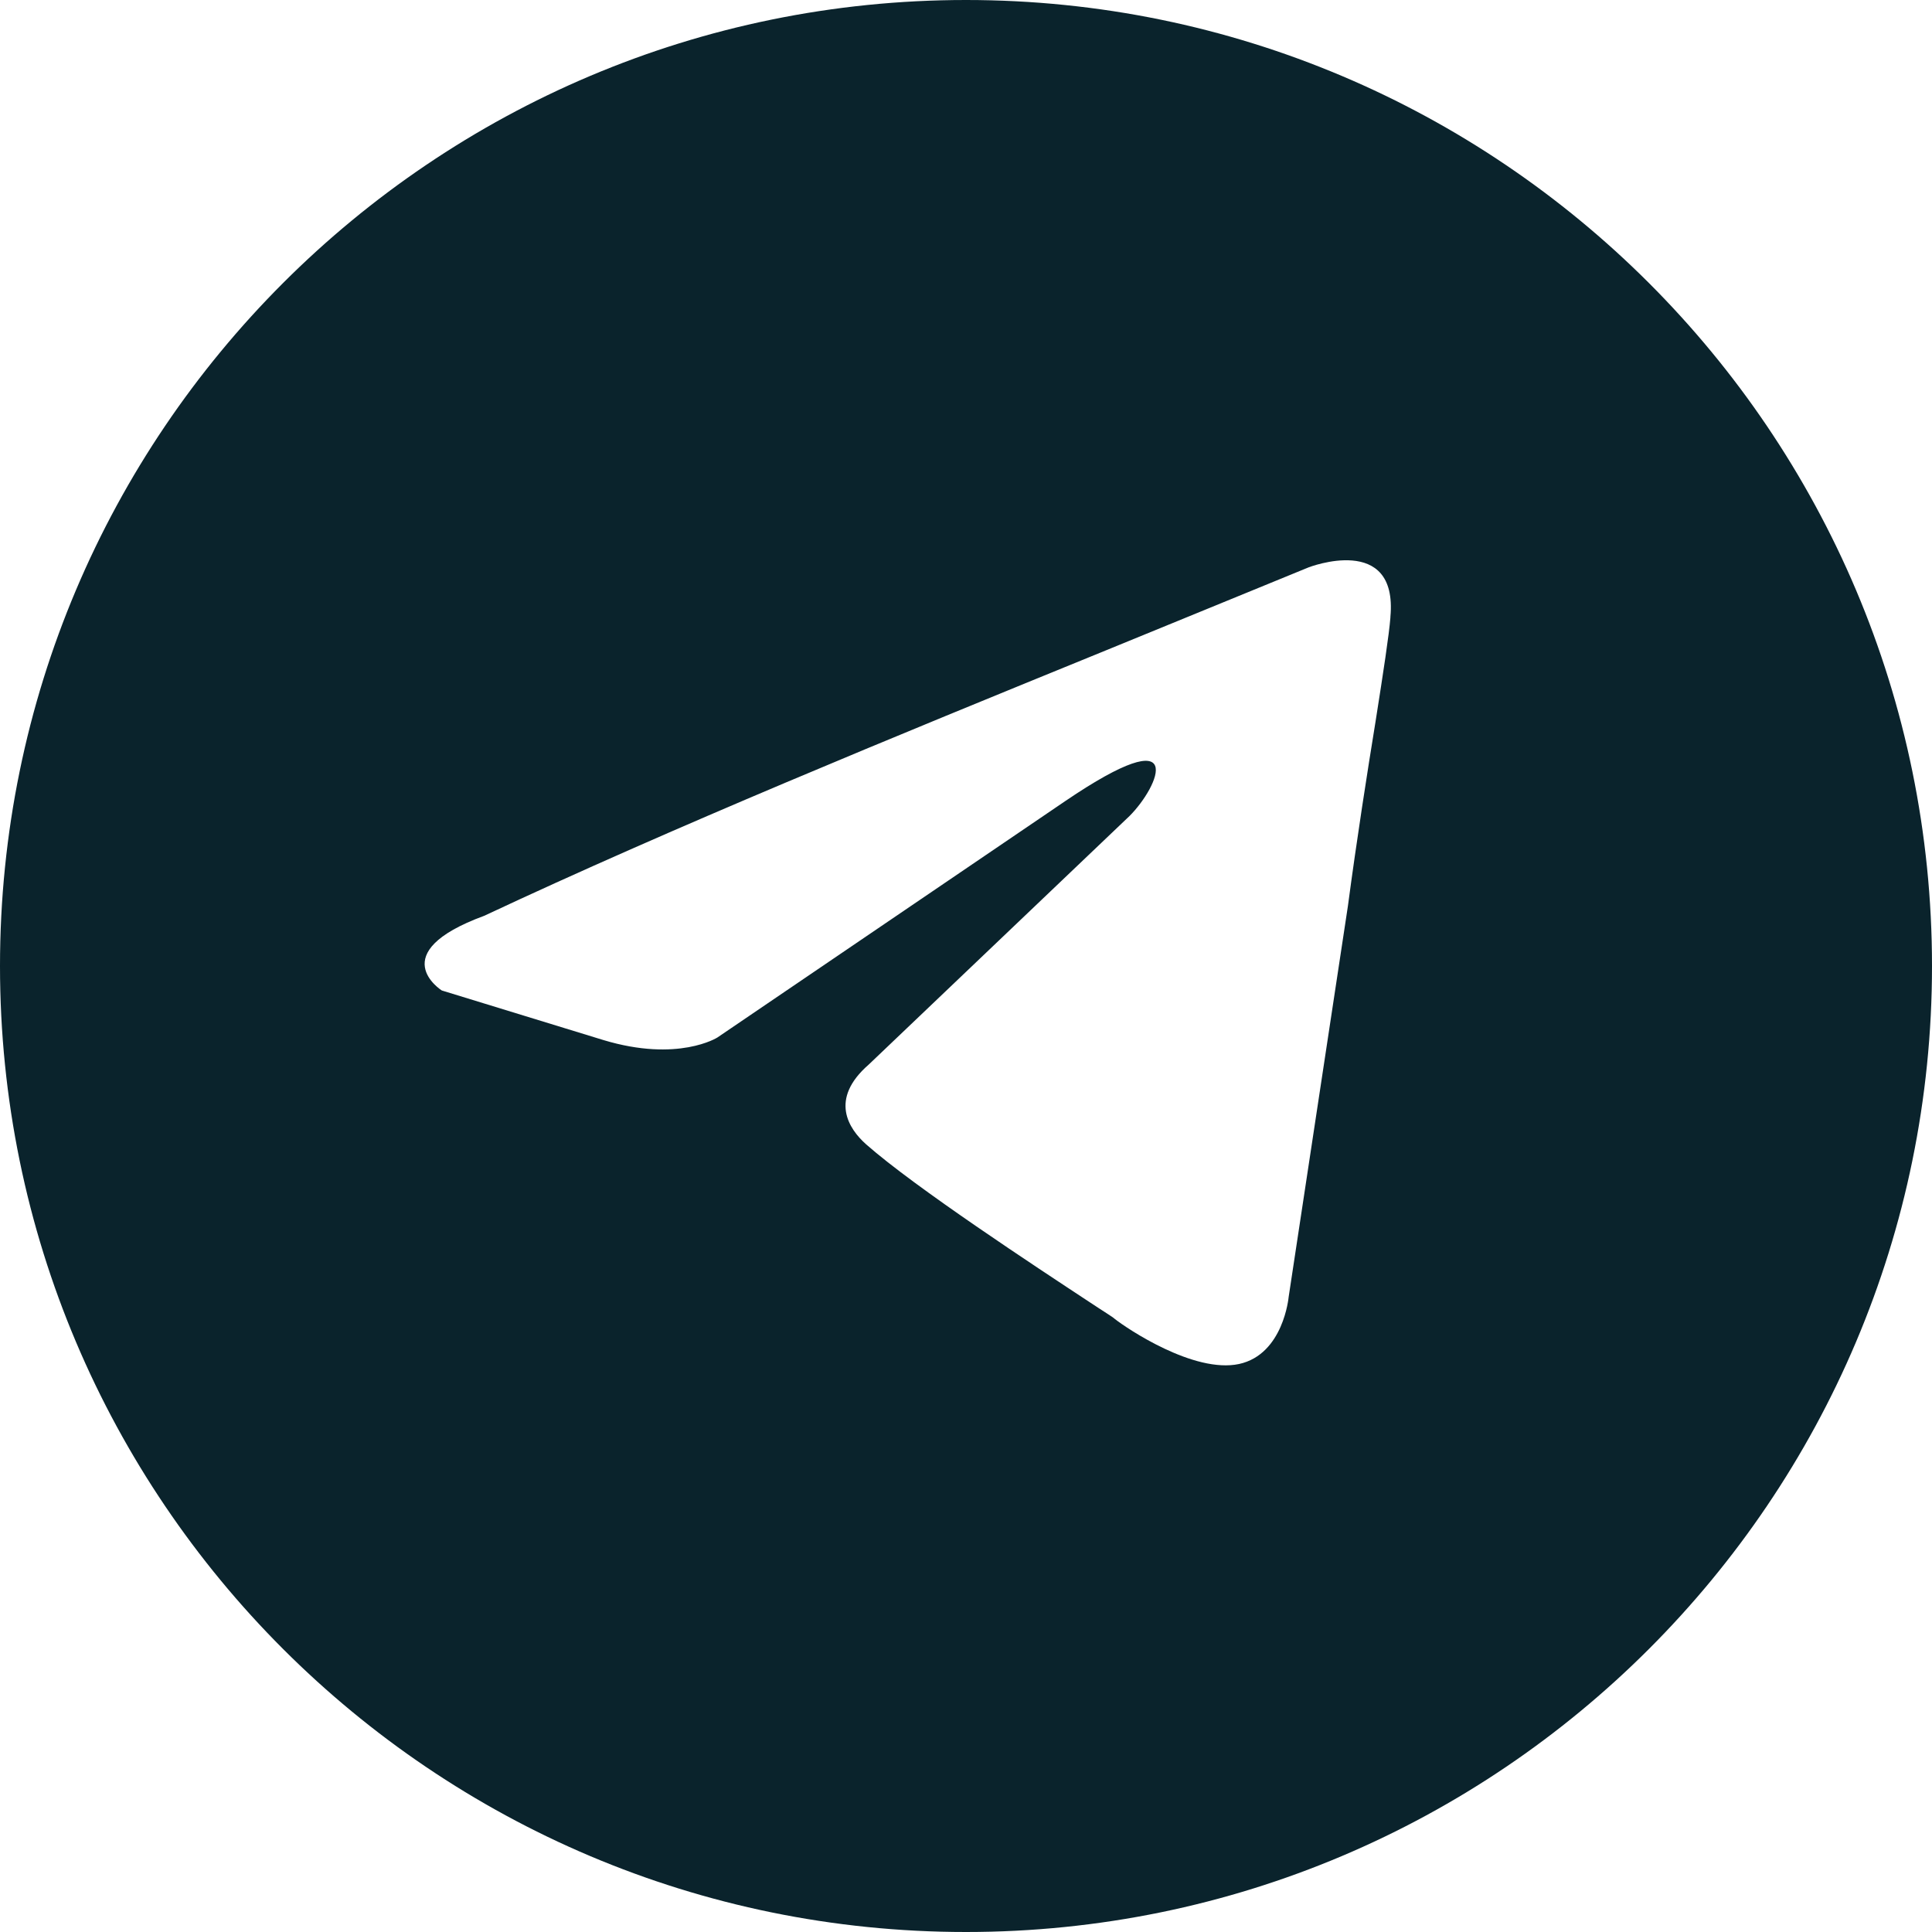
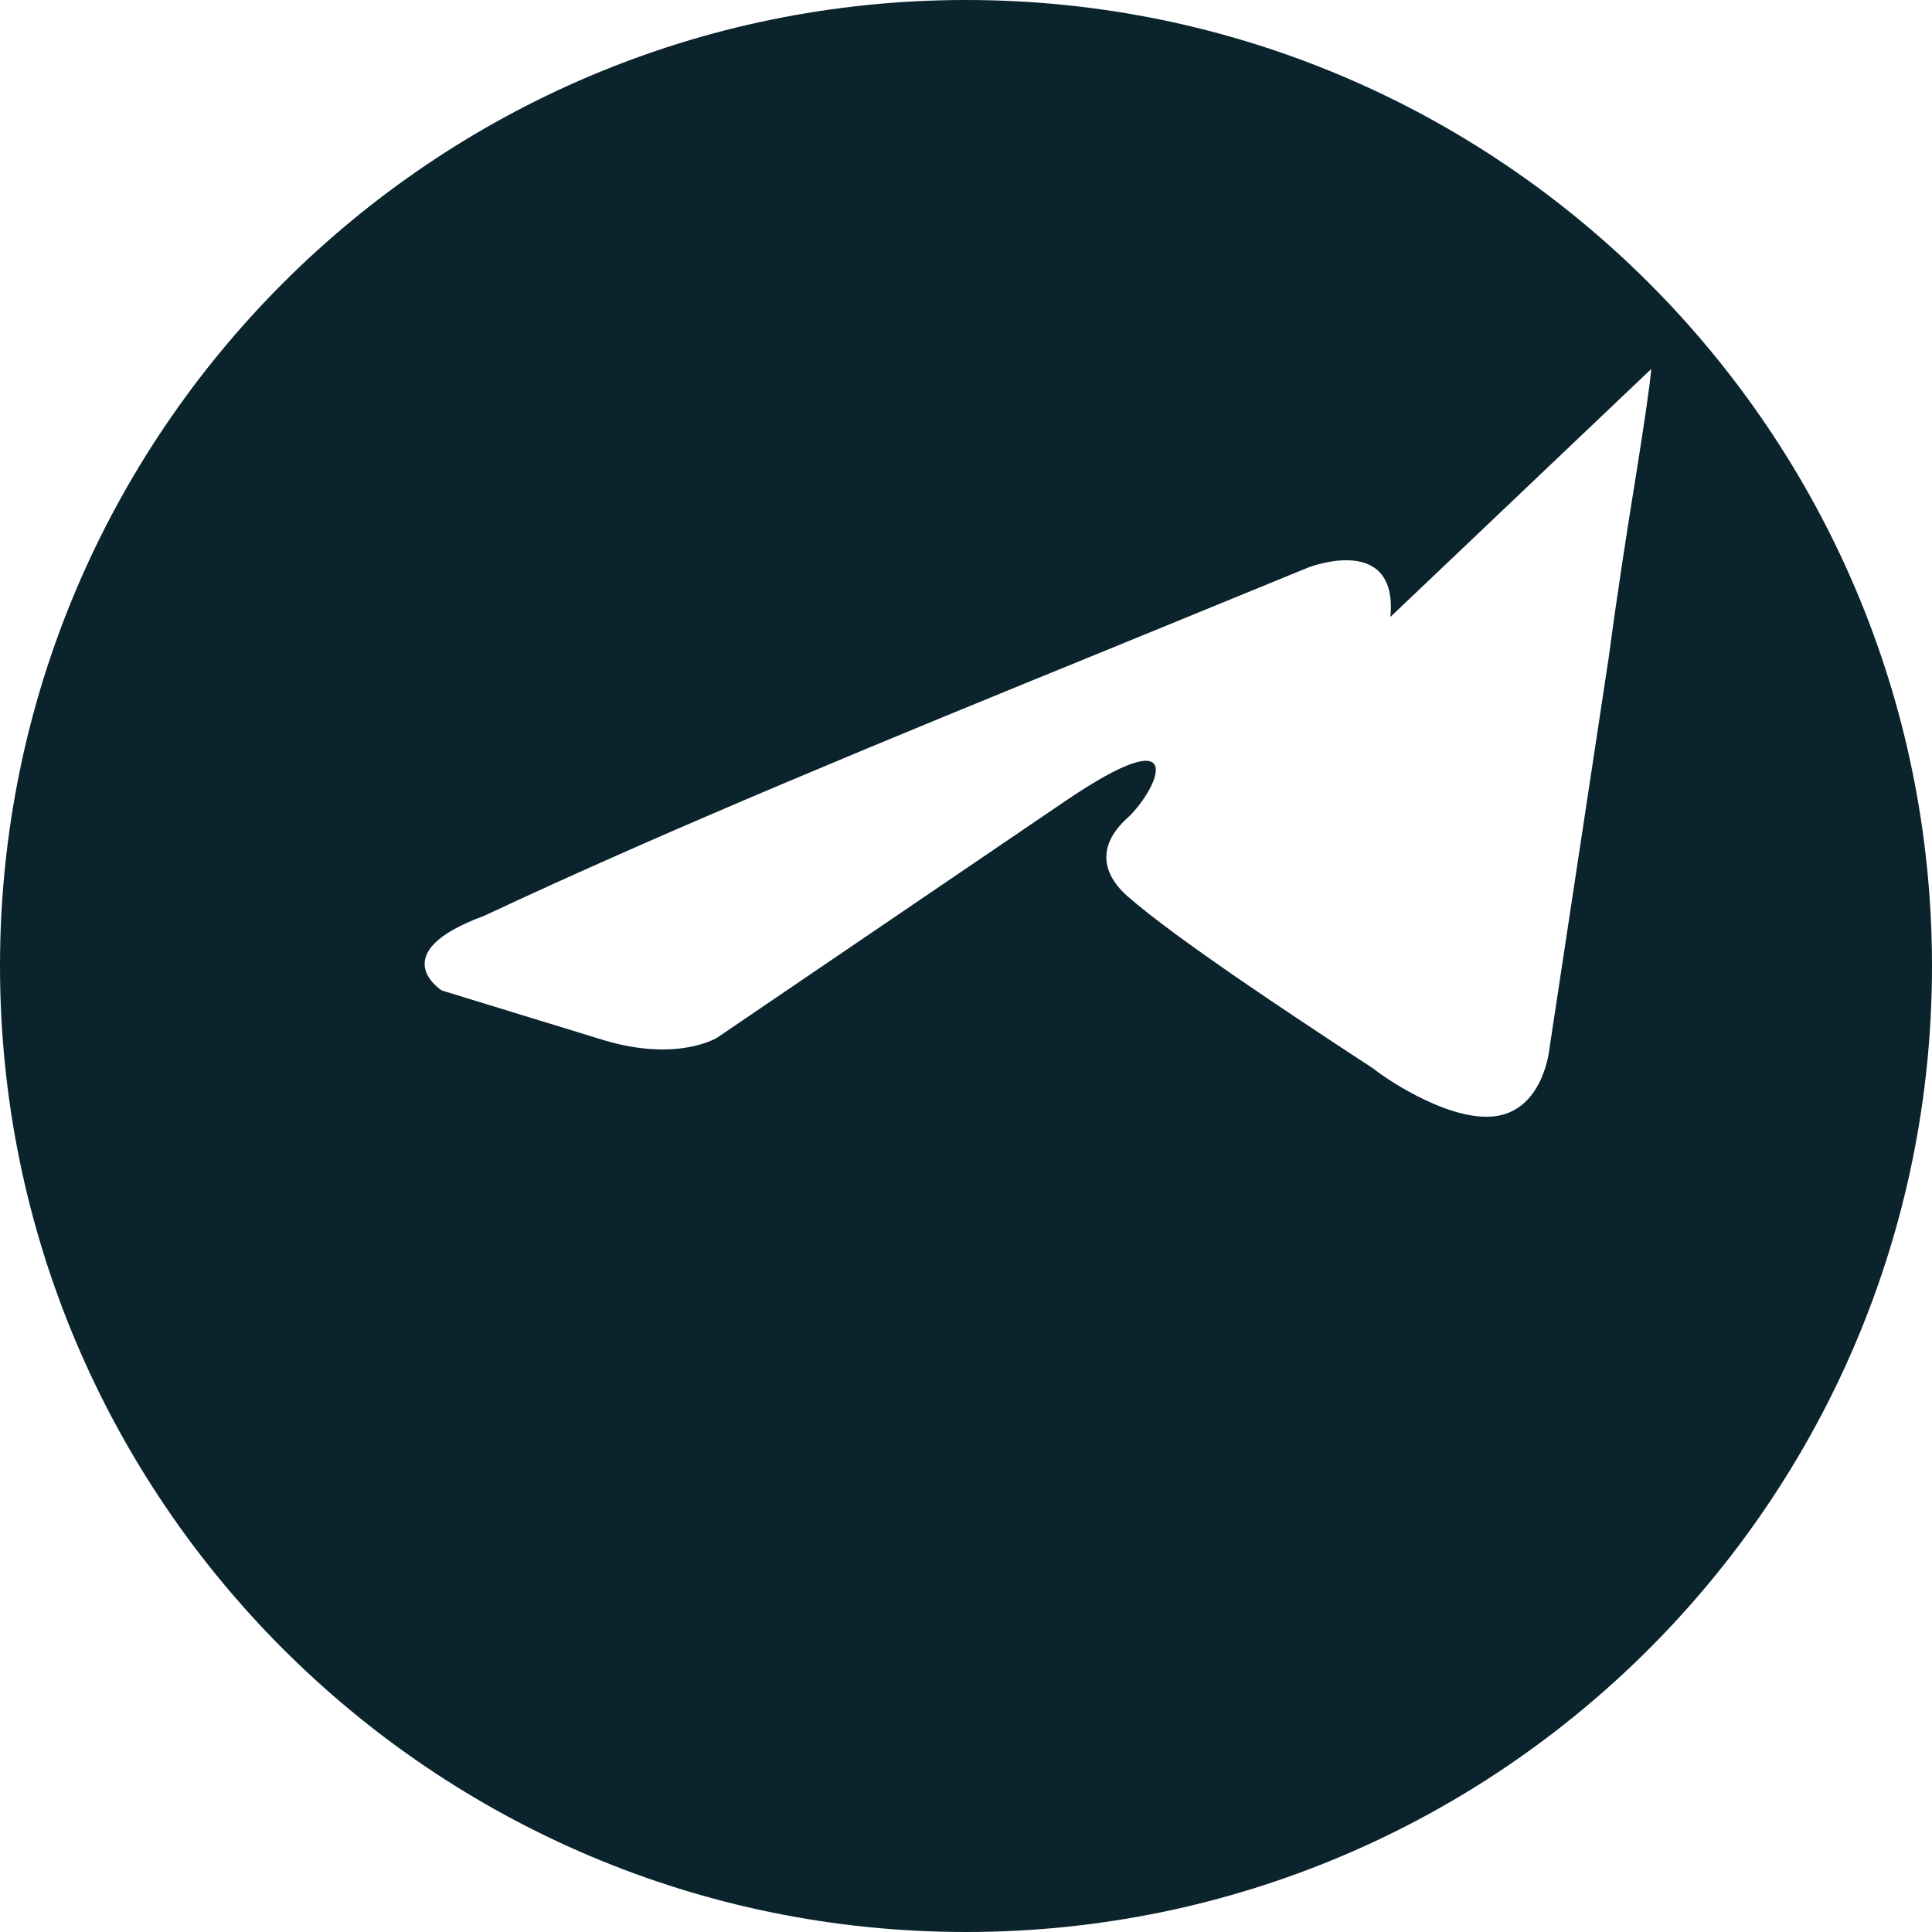
<svg xmlns="http://www.w3.org/2000/svg" id="a" viewBox="0 0 30 30">
  <defs>
    <style>.b{fill:#0a232c;fill-rule:evenodd;}</style>
  </defs>
-   <path class="b" d="m15,30c8.28,0,15-6.72,15-15S23.28,0,15,0,0,6.72,0,15s6.72,15,15,15Zm6.59-20.42c.12-1.31-1.27-.77-1.27-.77-1.02.42-2.08.85-3.15,1.29-3.31,1.35-6.73,2.75-9.65,4.12-1.58.58-.66,1.16-.66,1.16l2.51.77c1.16.35,1.77-.04,1.77-.04l5.4-3.67c1.93-1.31,1.46-.23,1,.23l-4.05,3.86c-.62.54-.31,1-.04,1.24.76.67,2.65,1.91,3.47,2.45.21.14.36.23.39.26.19.15,1.23.85,1.93.7.69-.15.77-1.04.77-1.04l.92-6.07c.14-1.05.3-2.07.43-2.87.12-.76.21-1.35.23-1.61Z" />
+   <path class="b" d="m15,30c8.28,0,15-6.72,15-15S23.28,0,15,0,0,6.72,0,15s6.72,15,15,15Zm6.59-20.42c.12-1.31-1.27-.77-1.27-.77-1.02.42-2.08.85-3.15,1.29-3.31,1.35-6.73,2.75-9.65,4.12-1.58.58-.66,1.16-.66,1.16l2.51.77c1.16.35,1.77-.04,1.77-.04l5.4-3.67c1.93-1.31,1.46-.23,1,.23c-.62.54-.31,1-.04,1.24.76.67,2.65,1.91,3.47,2.45.21.14.36.23.39.26.19.15,1.23.85,1.93.7.69-.15.77-1.04.77-1.04l.92-6.07c.14-1.05.3-2.07.43-2.87.12-.76.21-1.35.23-1.61Z" />
</svg>